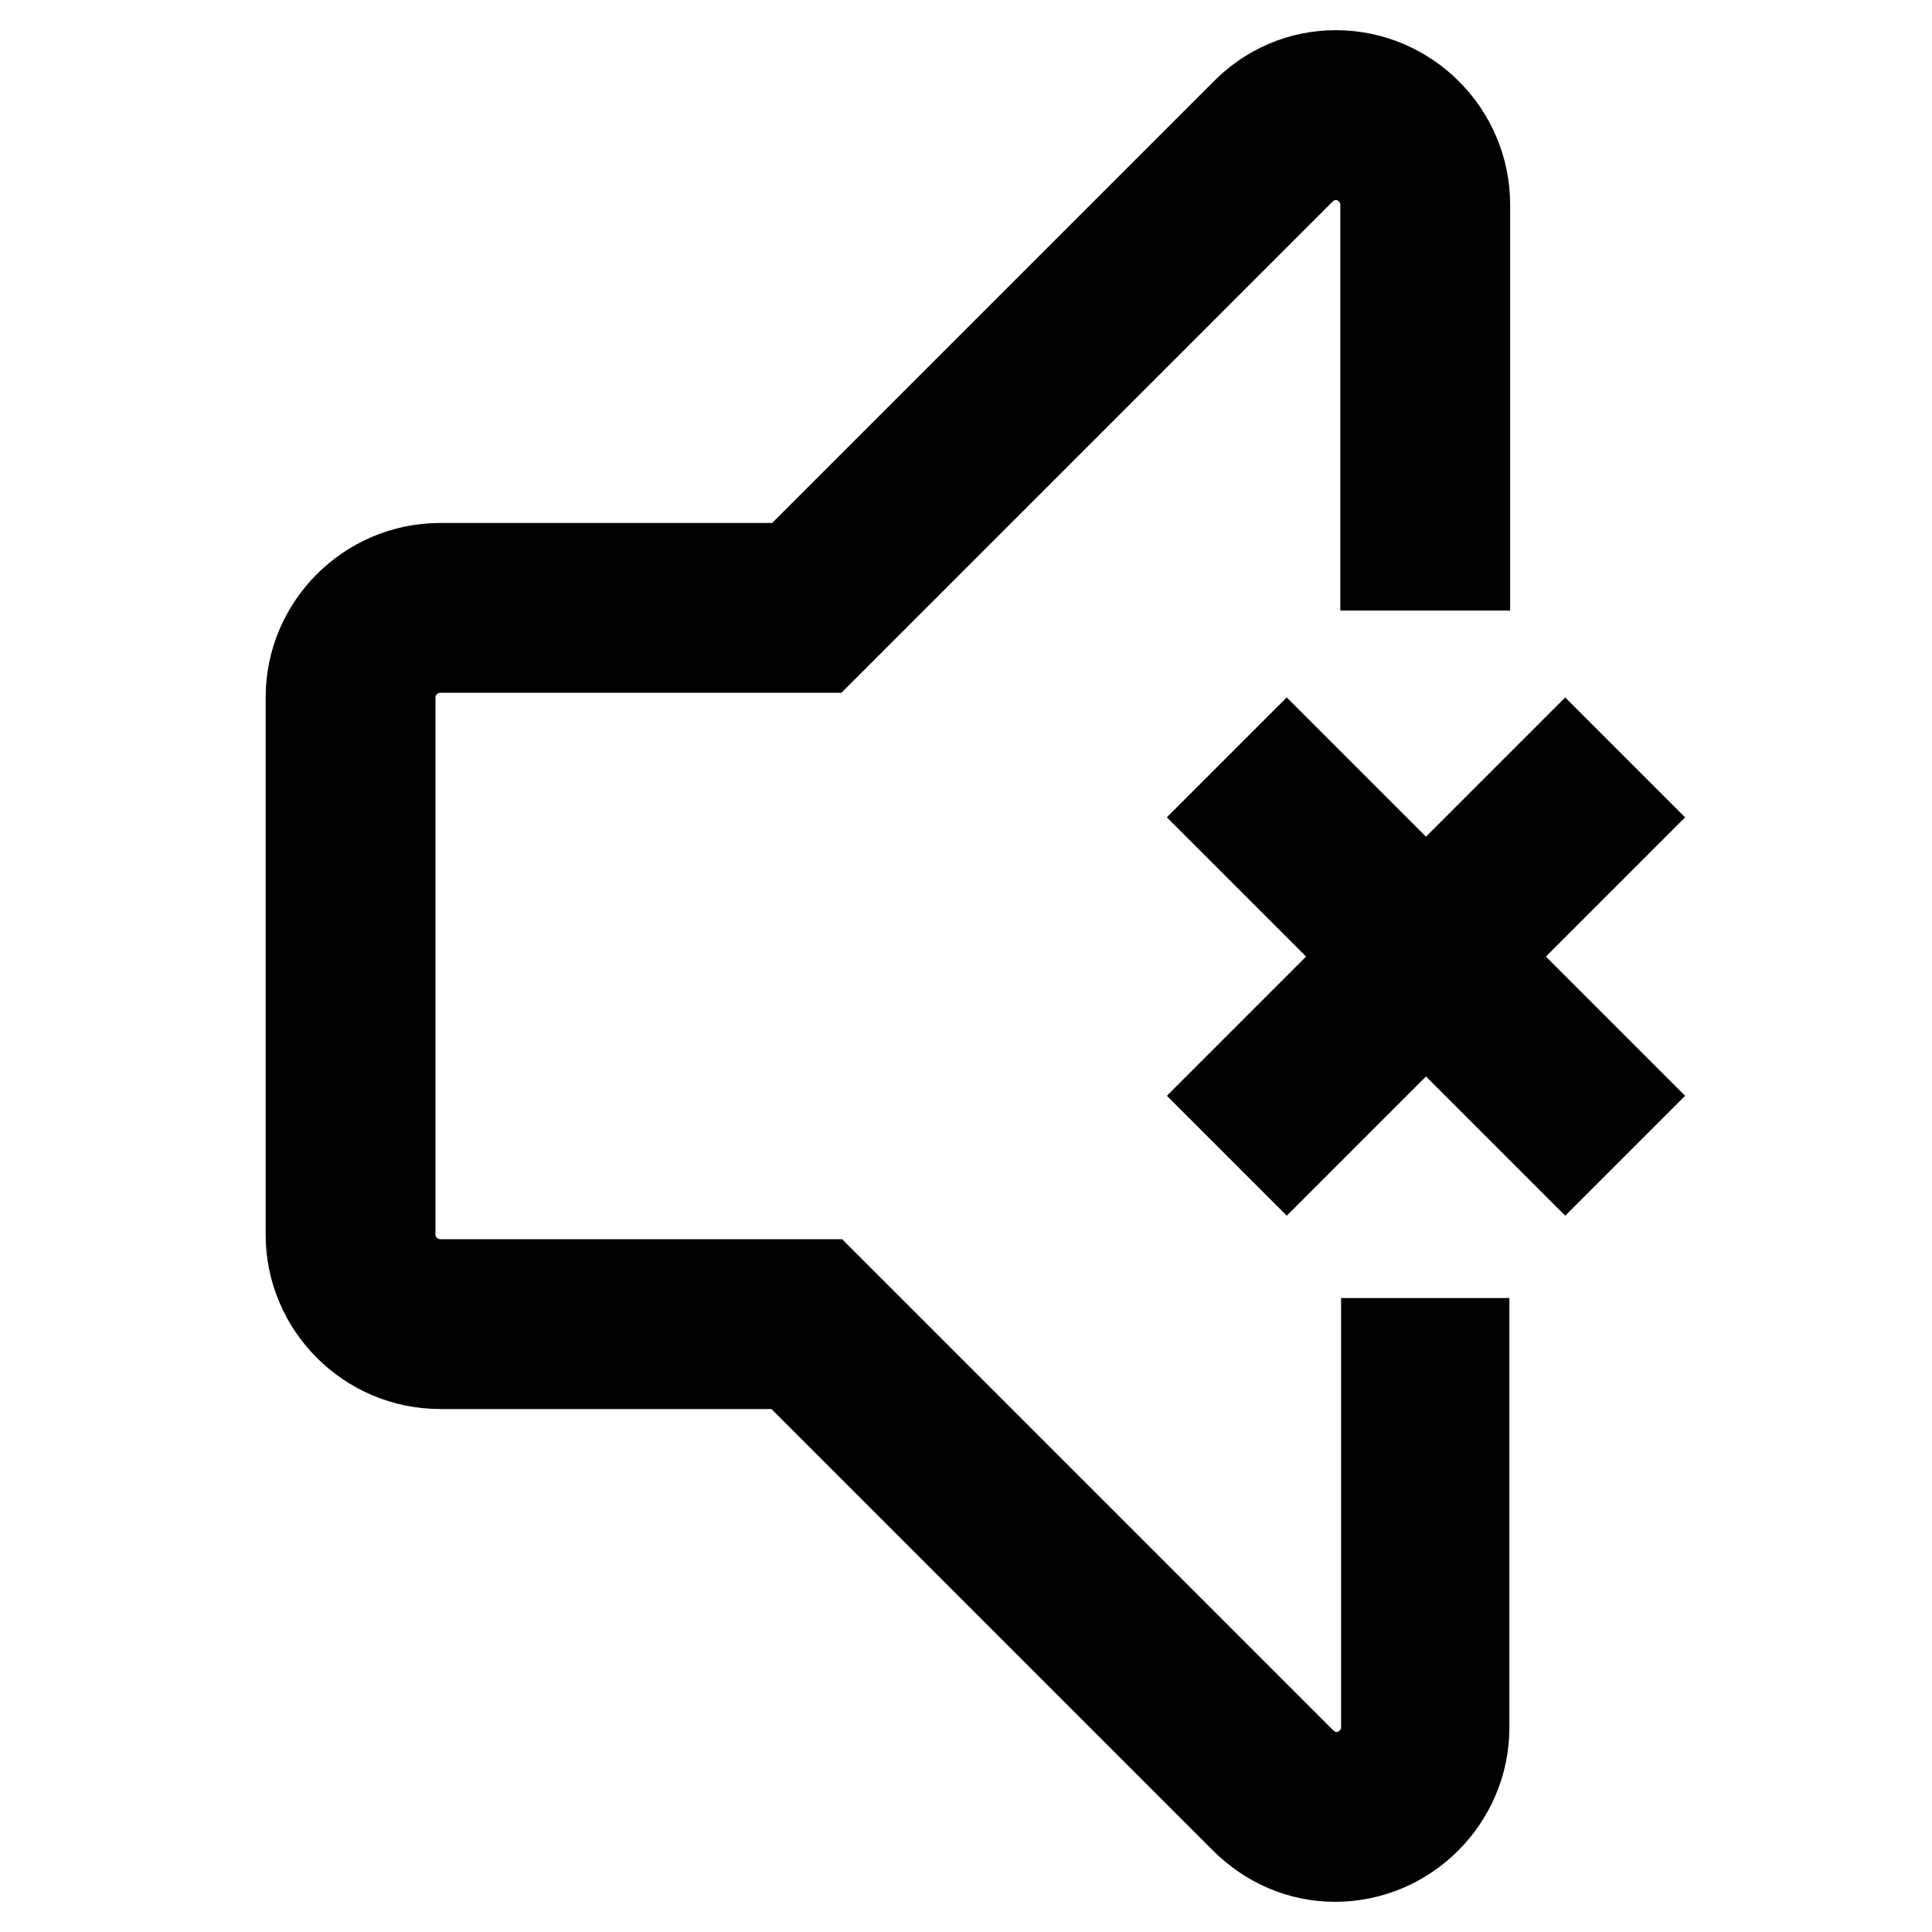
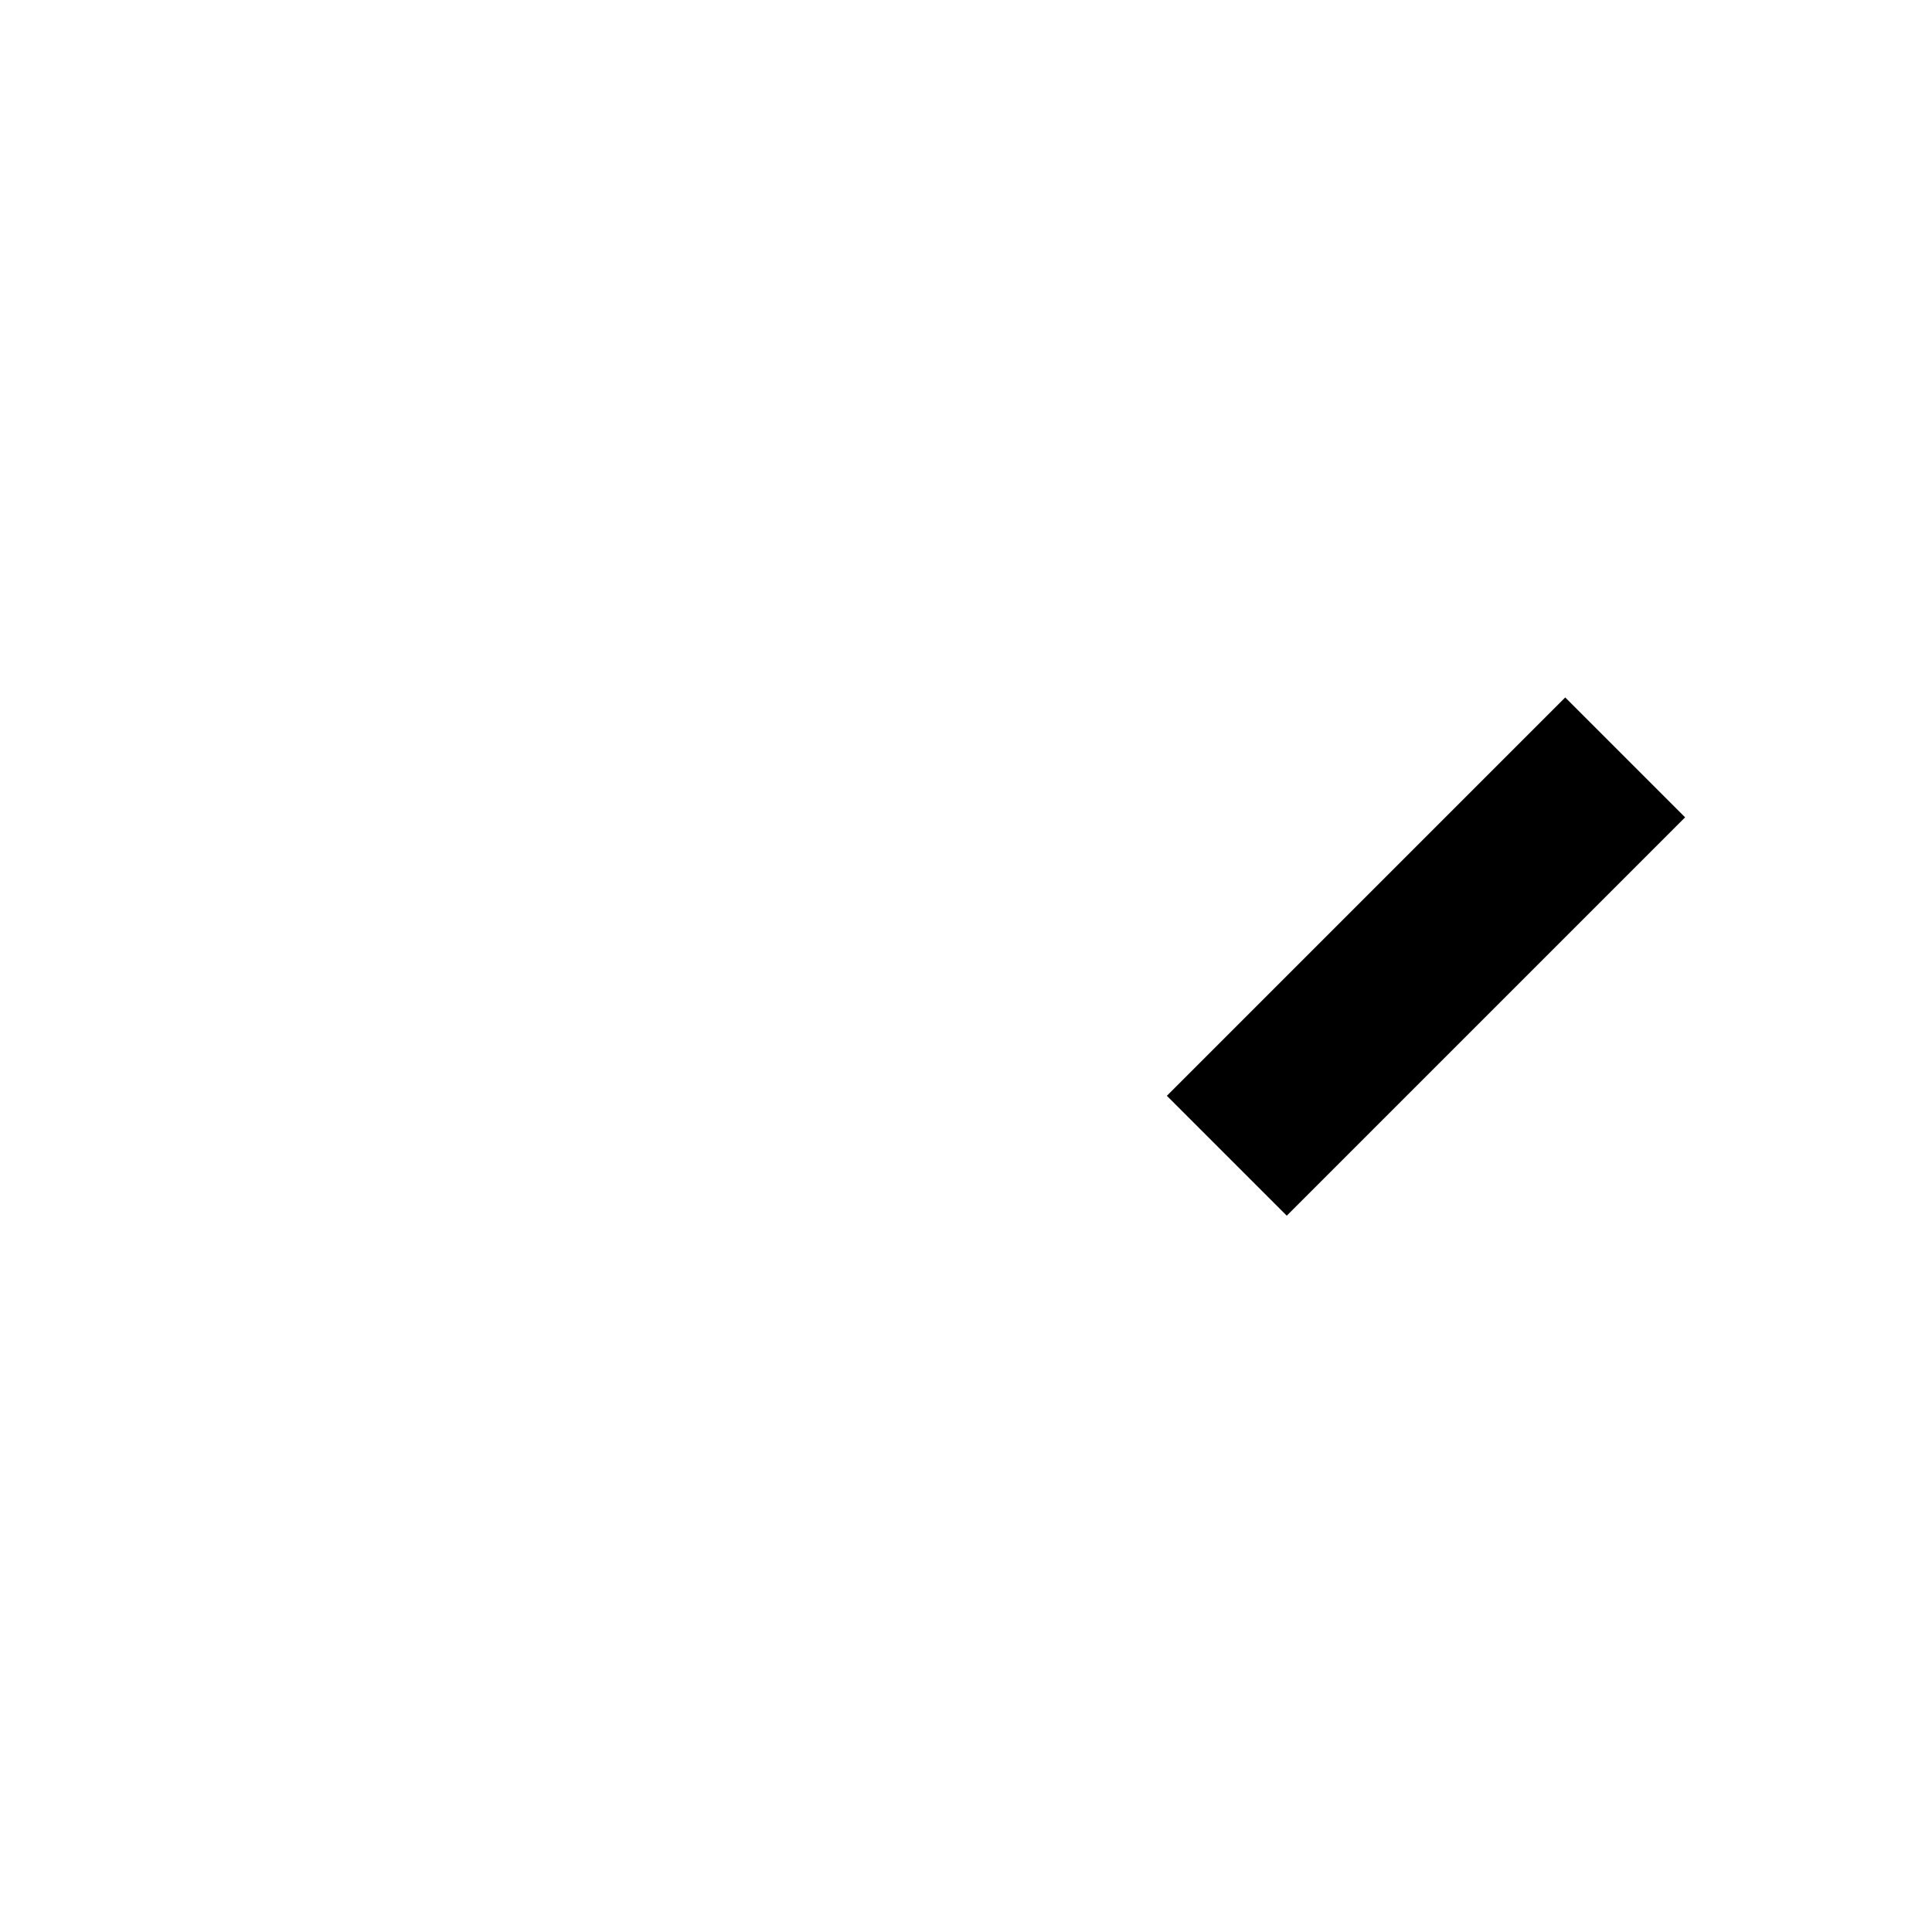
<svg xmlns="http://www.w3.org/2000/svg" version="1.1" x="0px" y="0px" viewBox="0 0 256 256" enable-background="new 0 0 256 256" xml:space="preserve">
  <g>
-     <path stroke-width="12" fill-opacity="0" stroke="#000000" d="M183.7,178v50.9c0,3.6-3,6.6-6.6,6.6c-1.7,0-3.4-0.7-4.7-2l-63.3-63.3H58.3c-3.6,0-6.6-3-6.6-6.6V92.4 c0-3.6,3-6.6,6.6-6.6h50.7l63.3-63.3c1.3-1.3,3-2,4.7-2c3.6,0,6.6,3,6.6,6.6v47.8h10.5V27.1c0-9.4-7.7-17.1-17.1-17.1 c-4.5,0-8.8,1.8-12,5.1l-60.2,60.2H58.3c-9.4,0-17.1,7.7-17.1,17.1v71.2c0,9.4,7.7,17.1,17.1,17.1h46.4l60.2,60.2 c3.3,3.3,7.5,5.1,12,5.1c9.4,0,17.1-7.7,17.1-17.1V178H183.7z" />
-     <path stroke-width="12" fill-opacity="0" stroke="#000000" d="M163.1,108.3l7.4-7.4l44.3,44.3l-7.4,7.4L163.1,108.3z" />
    <path stroke-width="12" fill-opacity="0" stroke="#000000" d="M163.1,145.2l44.3-44.3l7.4,7.4l-44.3,44.3L163.1,145.2z" />
  </g>
</svg>